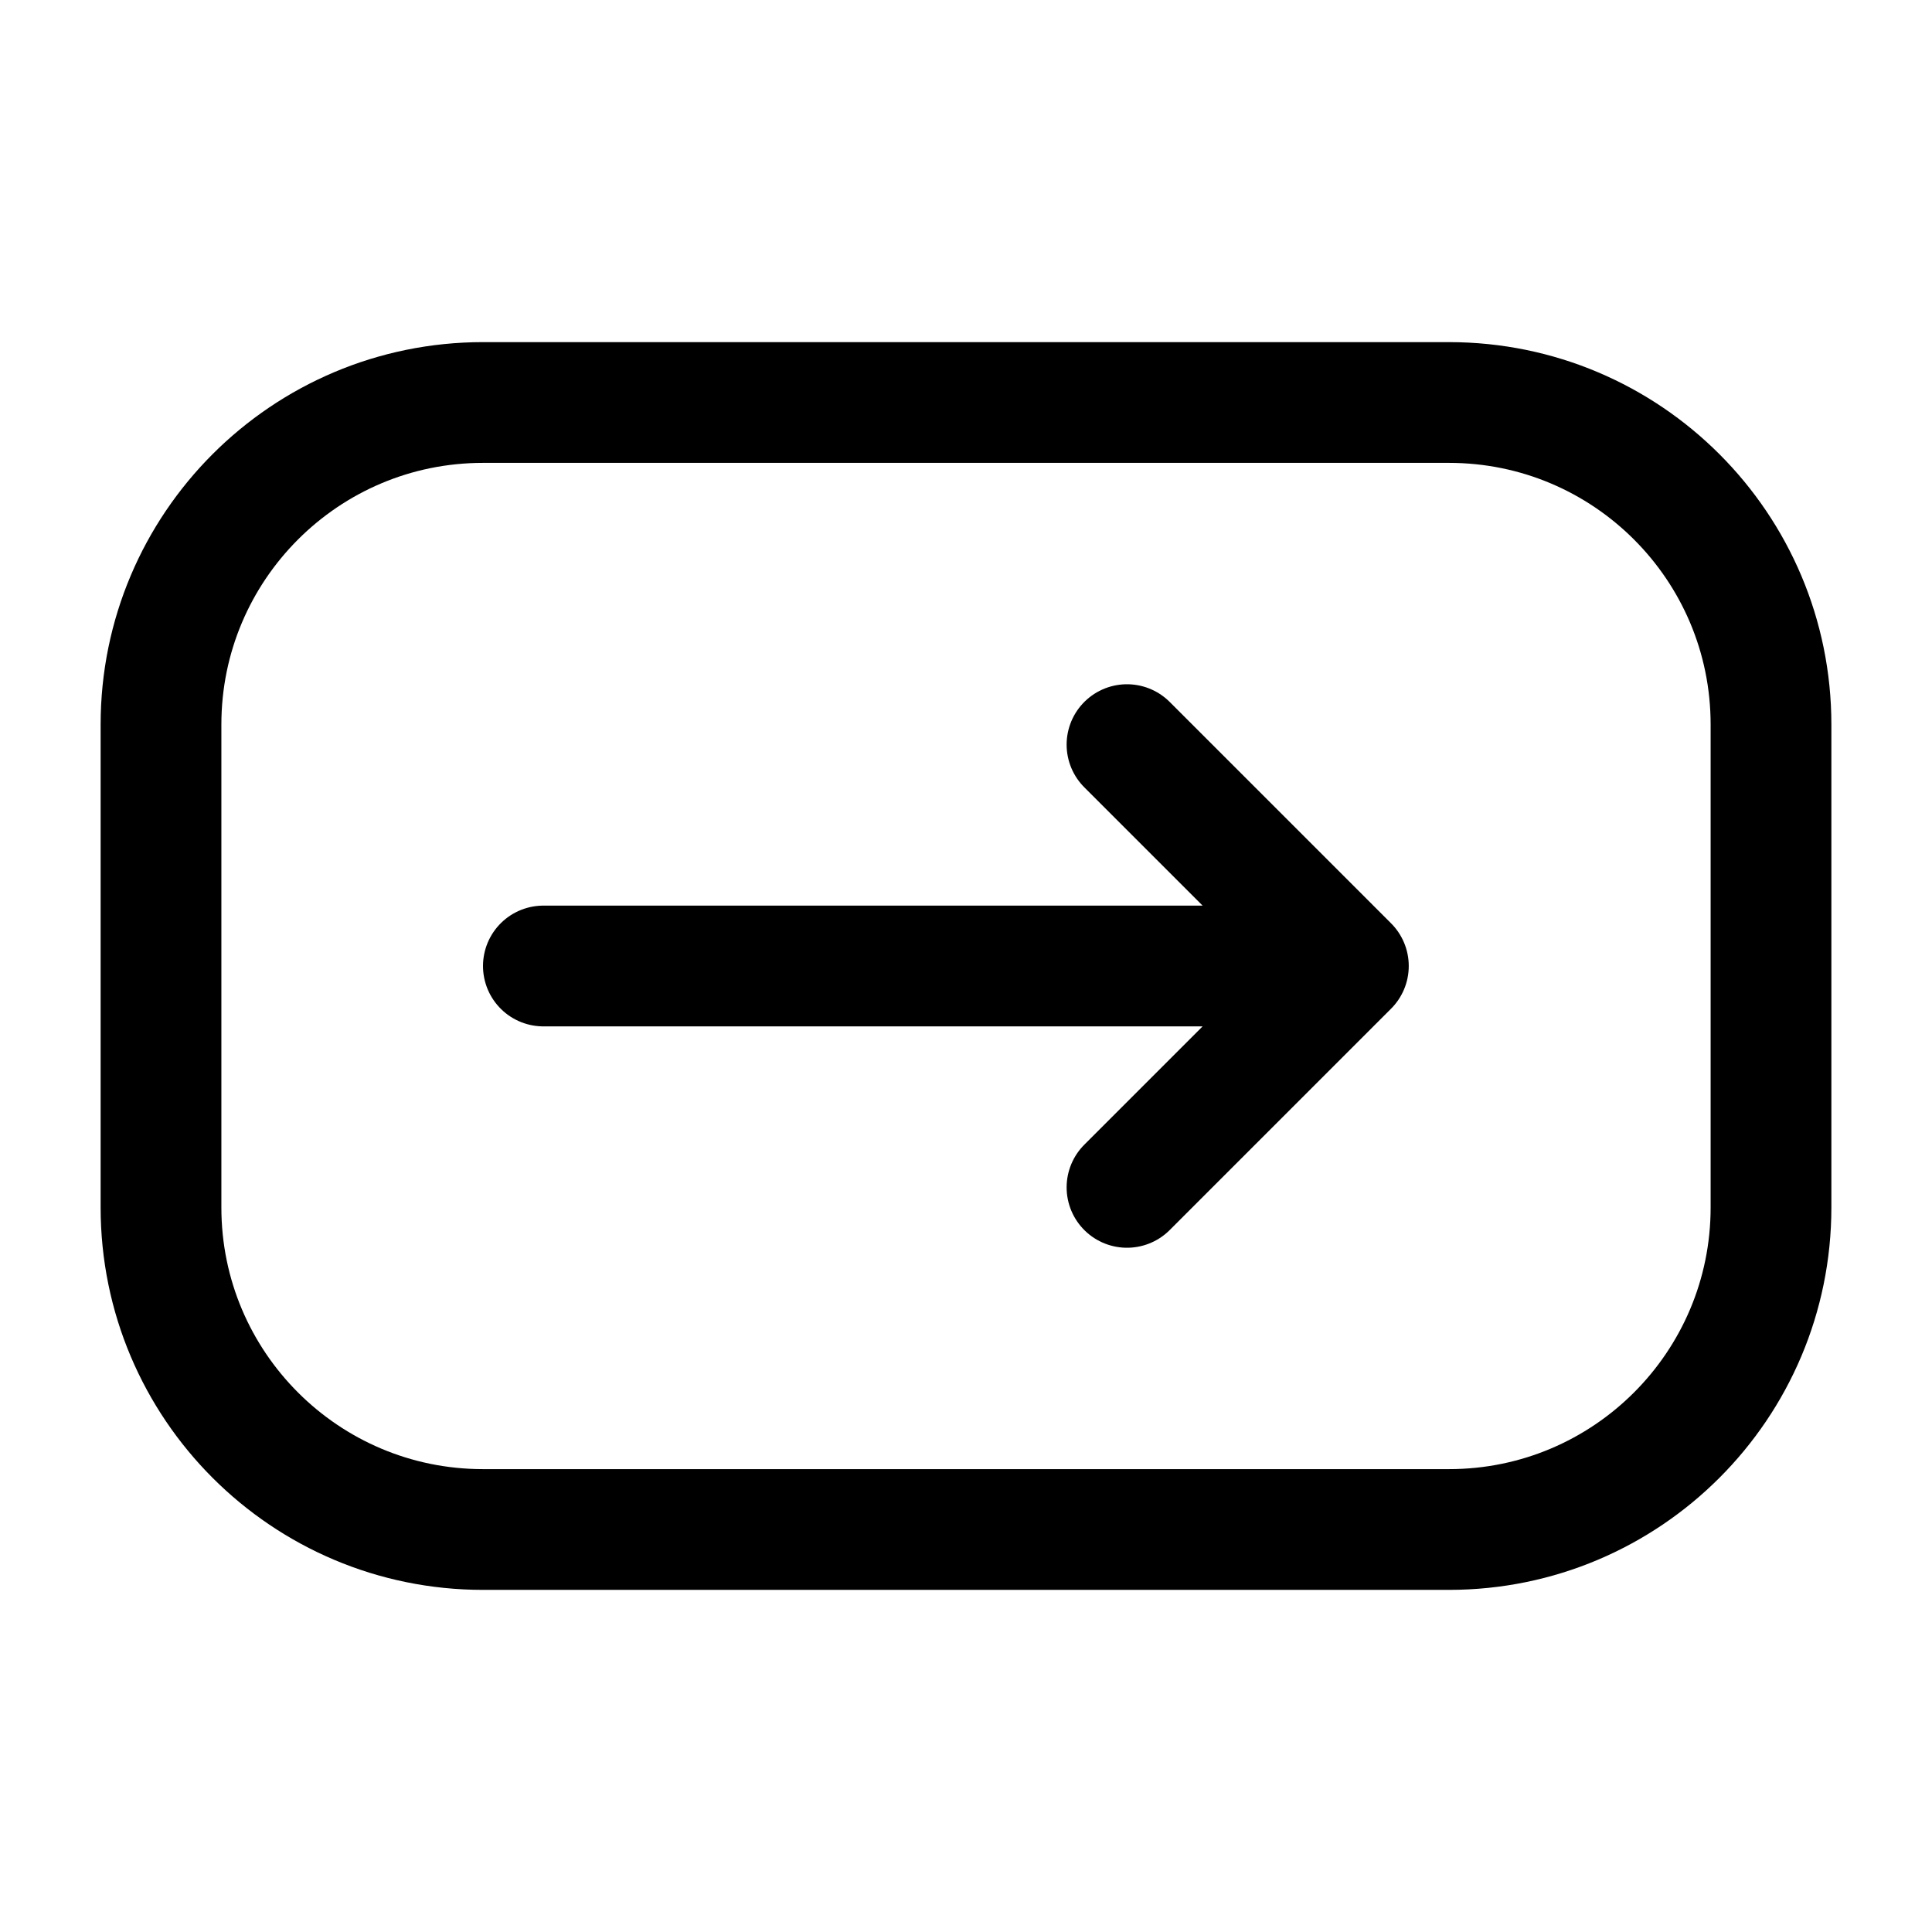
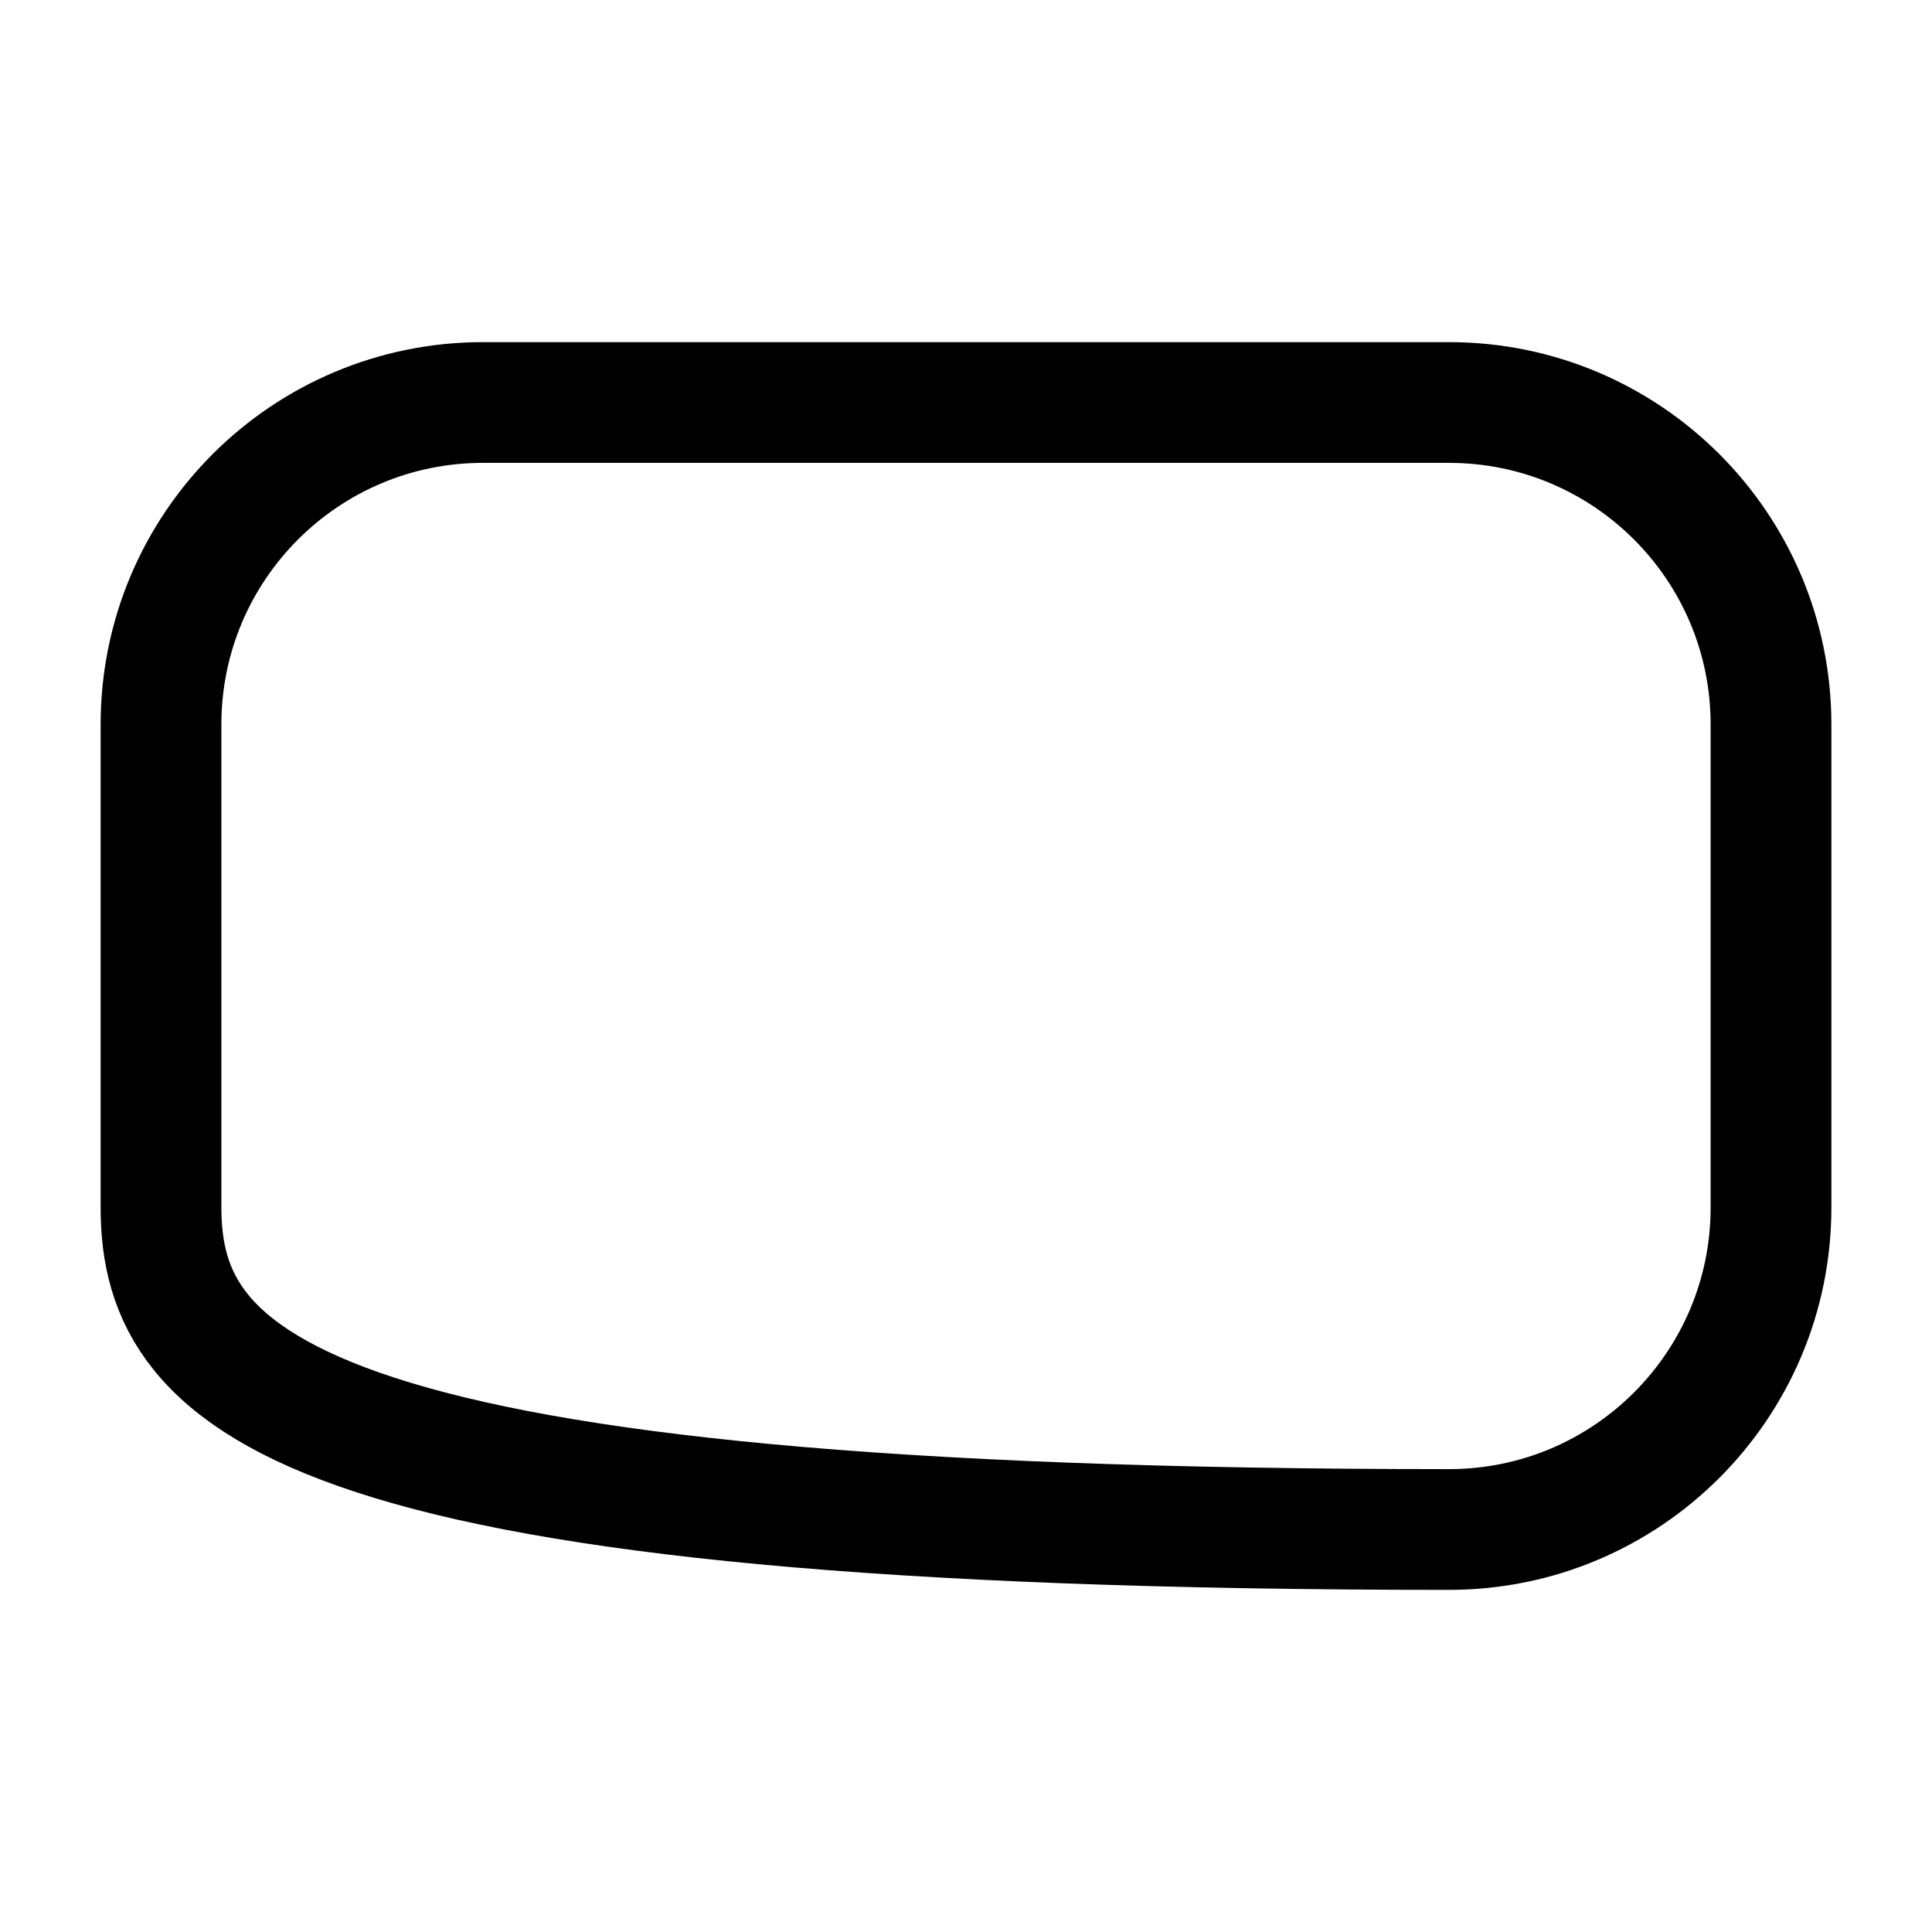
<svg xmlns="http://www.w3.org/2000/svg" width="24" height="24" stroke-width="1.5" viewBox="0 0 24 24" fill="none">
-   <path d="M6.75 12H16.75M16.75 12L14 14.75M16.75 12L14 9.25" stroke="currentColor" stroke-linecap="round" stroke-linejoin="round" />
-   <path d="M2 15V9C2 6.791 3.791 5 6 5H18C20.209 5 22 6.791 22 9V15C22 17.209 20.209 19 18 19H6C3.791 19 2 17.209 2 15Z" stroke="currentColor" stroke-width="1.5" />
+   <path d="M2 15V9C2 6.791 3.791 5 6 5H18C20.209 5 22 6.791 22 9V15C22 17.209 20.209 19 18 19C3.791 19 2 17.209 2 15Z" stroke="currentColor" stroke-width="1.5" />
</svg>